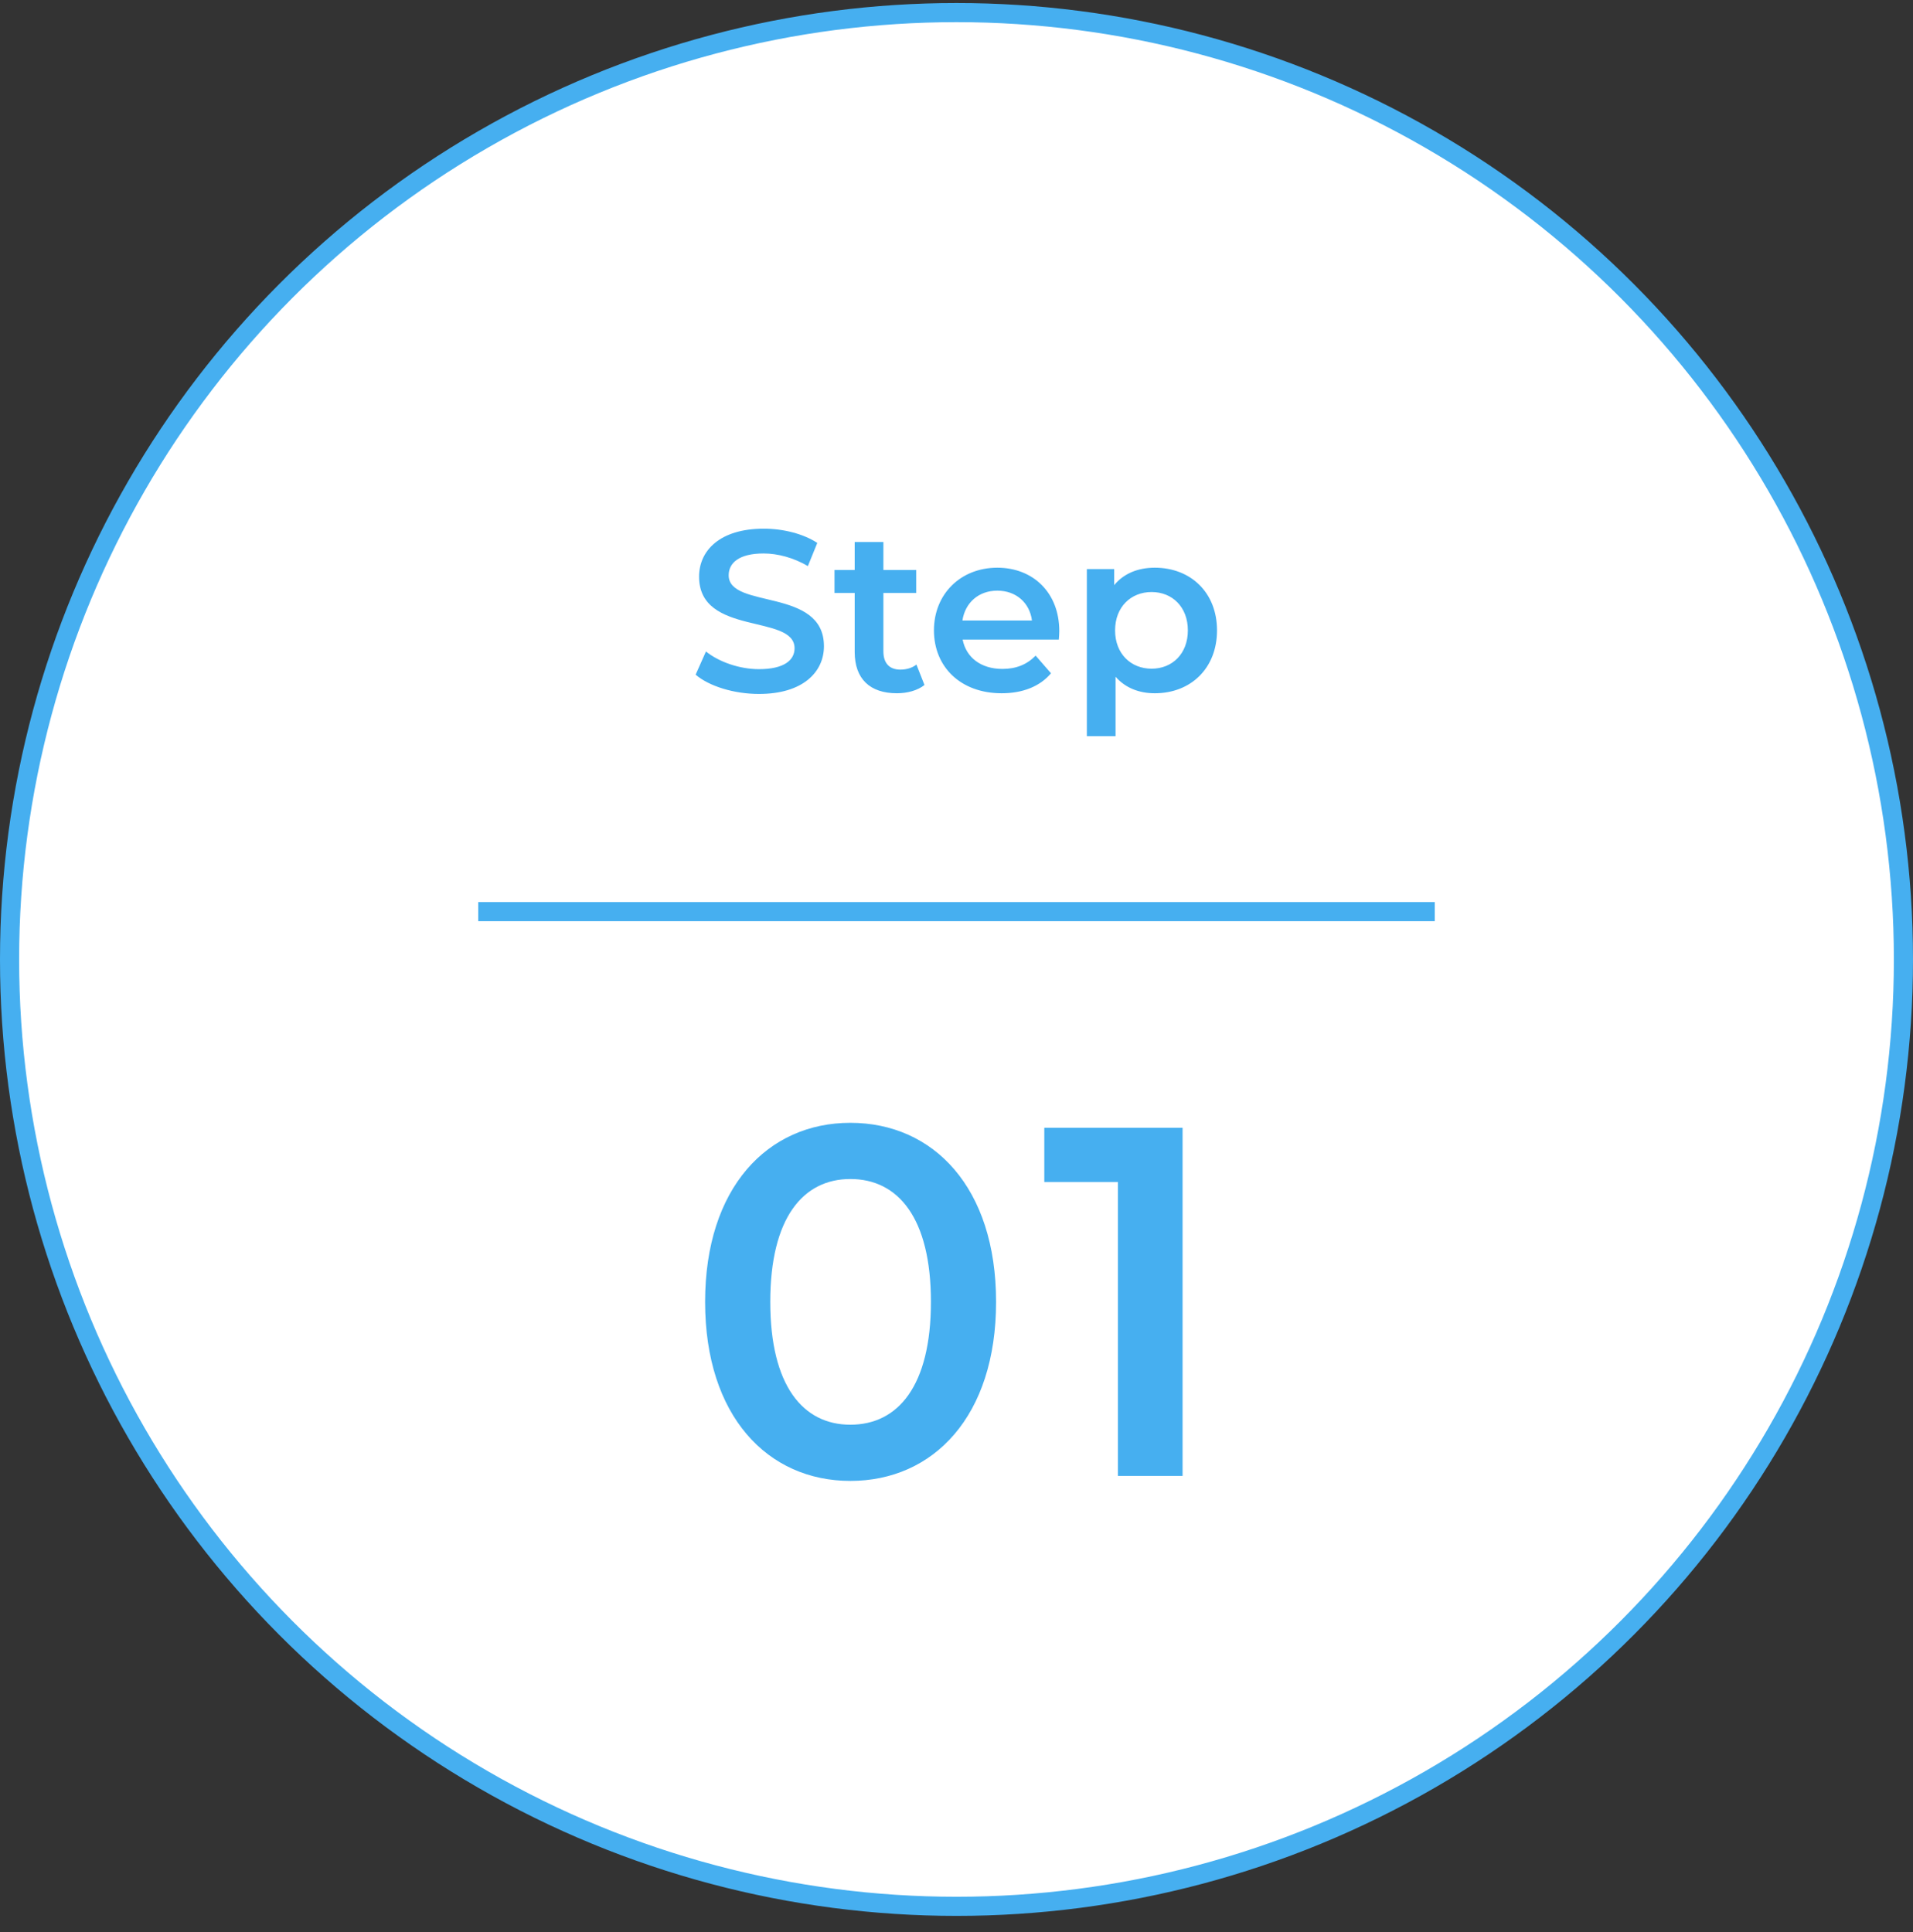
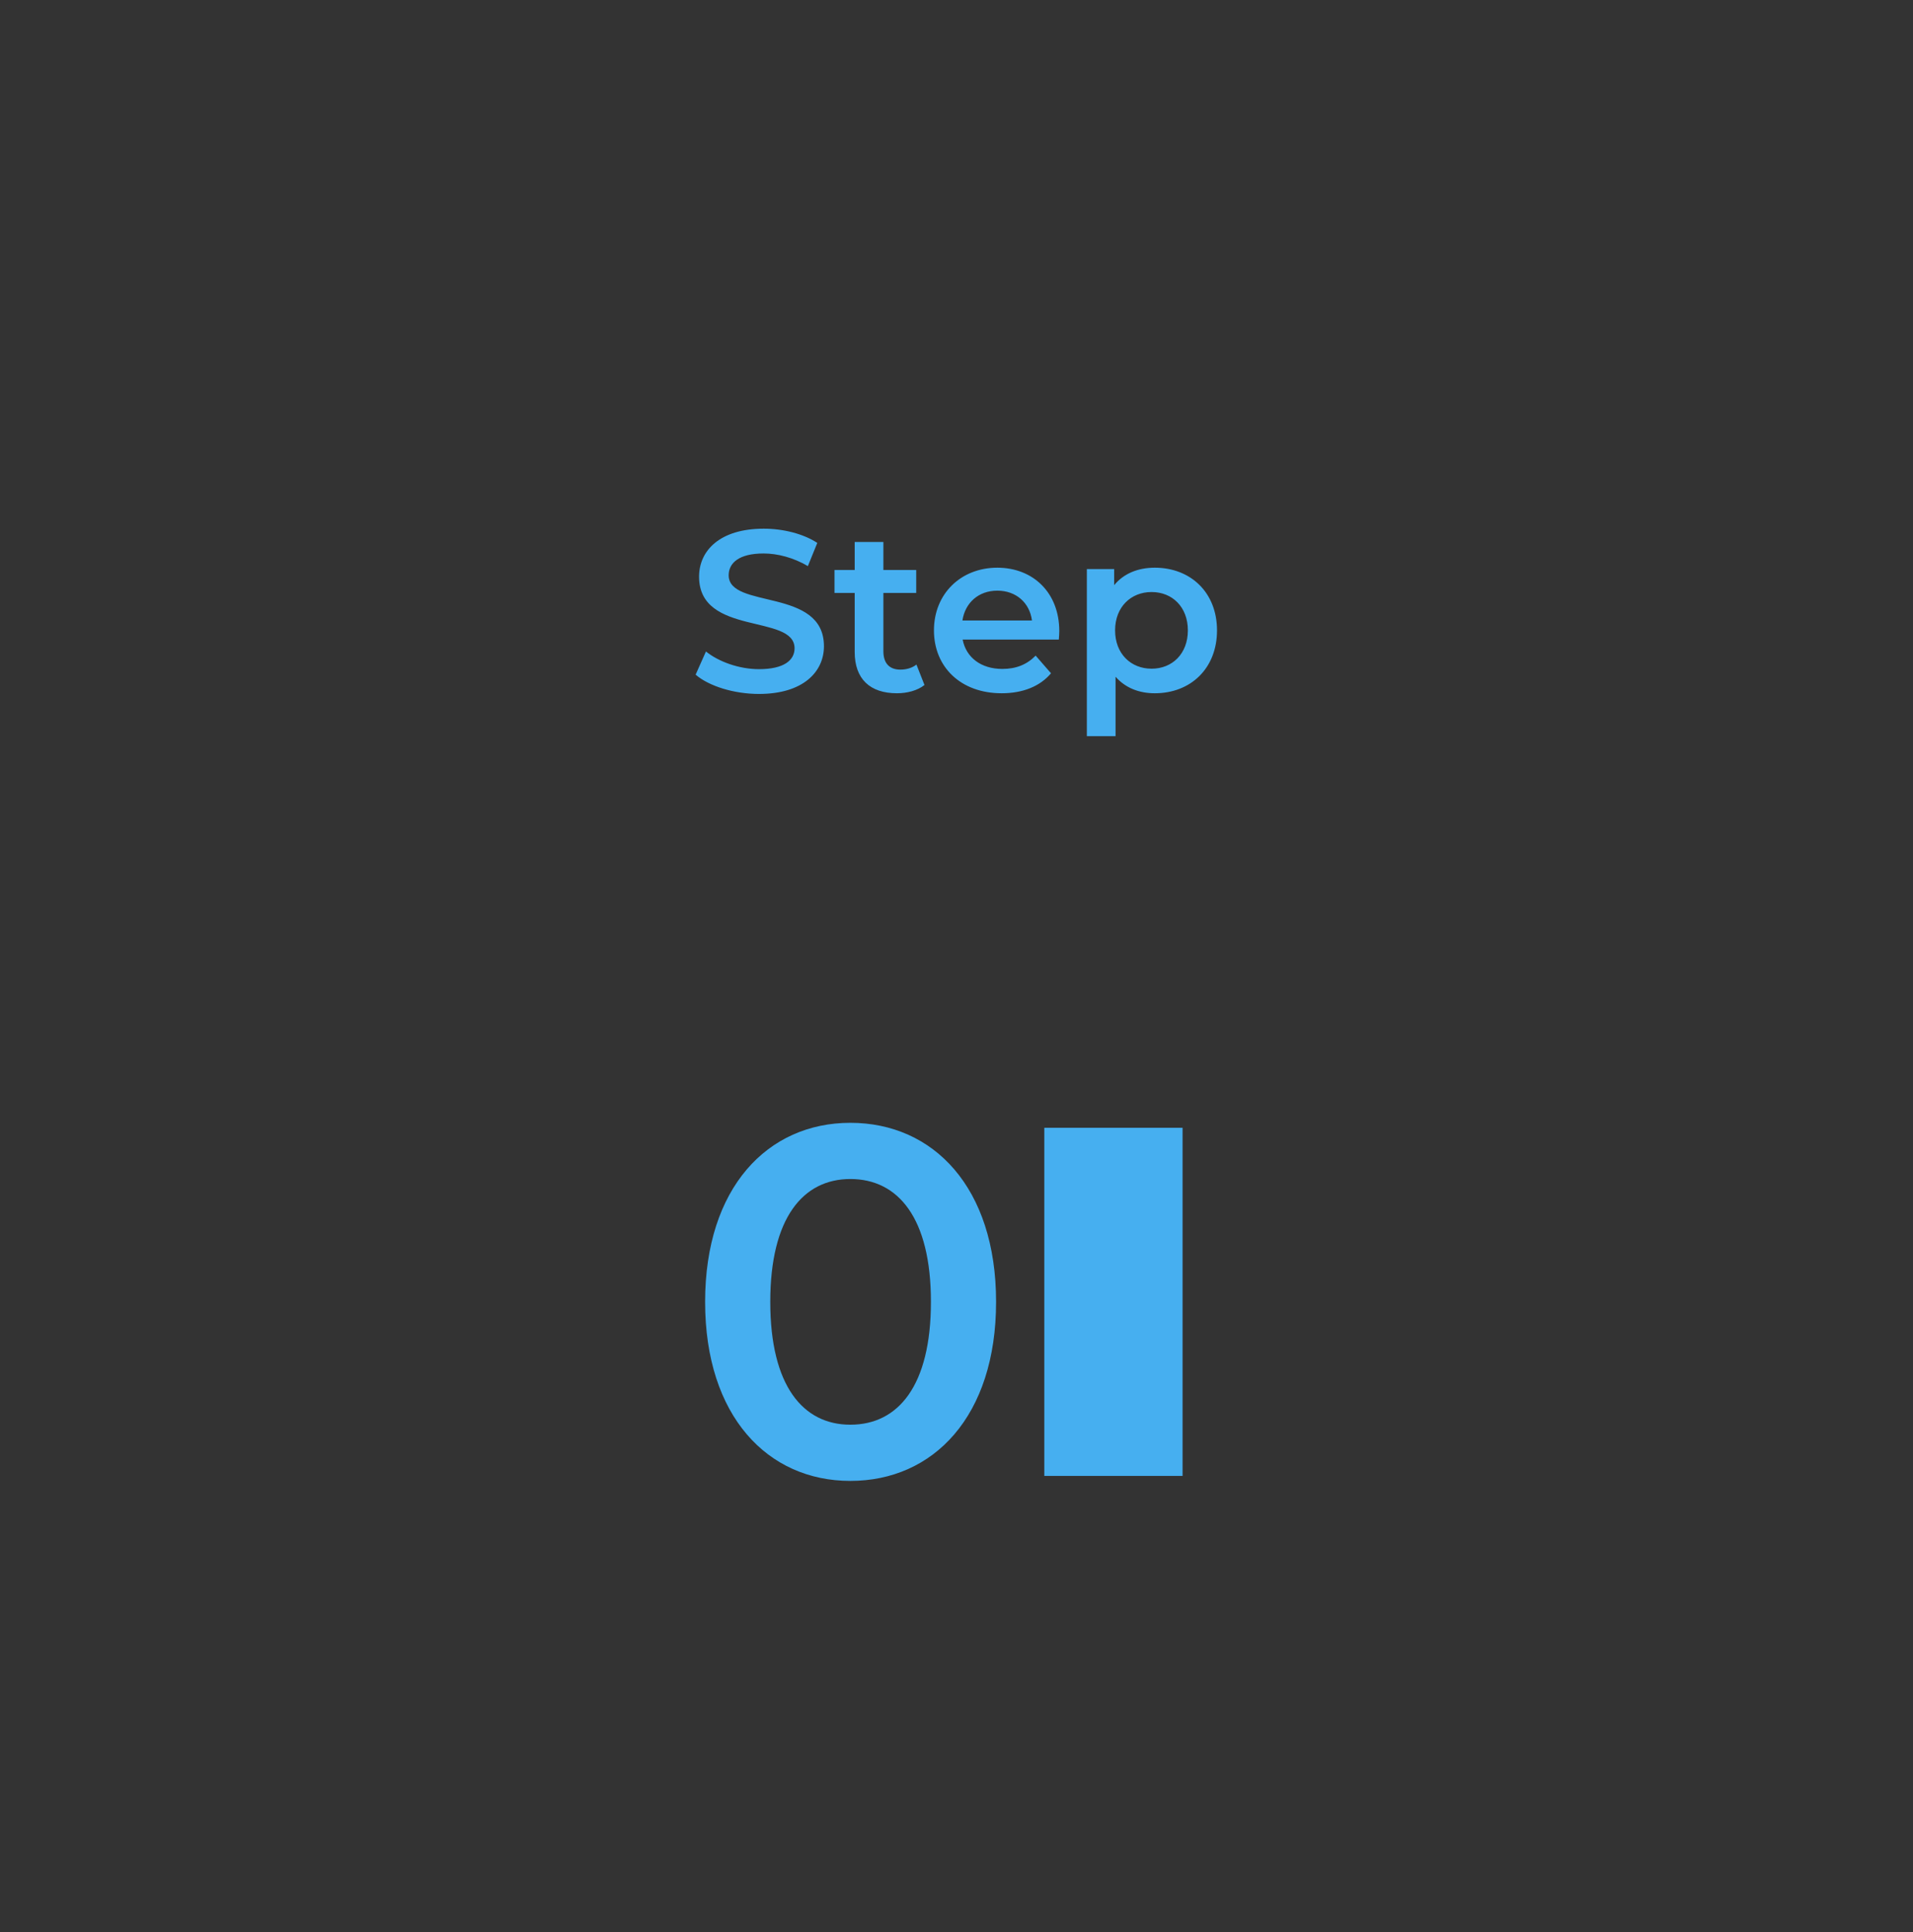
<svg xmlns="http://www.w3.org/2000/svg" width="100" height="101" viewBox="0 0 100 101" fill="none">
  <rect x="0" y="0" width="100" height="101" fill="#333333" stroke="none" />
-   <circle cx="50" cy="50.158" r="49.5" fill="white" stroke="#46AFF0" />
-   <path d="M44.451 77.418C40.135 77.418 36.859 74.038 36.859 68.058C36.859 62.078 40.135 58.698 44.451 58.698C48.793 58.698 52.069 62.078 52.069 68.058C52.069 74.038 48.793 77.418 44.451 77.418ZM44.451 74.48C46.947 74.48 48.663 72.452 48.663 68.058C48.663 63.664 46.947 61.636 44.451 61.636C41.981 61.636 40.265 63.664 40.265 68.058C40.265 72.452 41.981 74.48 44.451 74.48ZM54.59 58.958H61.818V77.158H58.438V61.792H54.59V58.958Z" fill="#46AFF0" />
+   <path d="M44.451 77.418C40.135 77.418 36.859 74.038 36.859 68.058C36.859 62.078 40.135 58.698 44.451 58.698C48.793 58.698 52.069 62.078 52.069 68.058C52.069 74.038 48.793 77.418 44.451 77.418ZM44.451 74.48C46.947 74.48 48.663 72.452 48.663 68.058C48.663 63.664 46.947 61.636 44.451 61.636C41.981 61.636 40.265 63.664 40.265 68.058C40.265 72.452 41.981 74.48 44.451 74.48ZM54.59 58.958H61.818V77.158H58.438H54.59V58.958Z" fill="#46AFF0" />
  <path d="M39.675 36.278C38.367 36.278 37.059 35.87 36.363 35.27L36.903 34.058C37.575 34.598 38.643 34.982 39.675 34.982C40.983 34.982 41.535 34.514 41.535 33.89C41.535 32.078 36.543 33.266 36.543 30.146C36.543 28.79 37.623 27.638 39.927 27.638C40.935 27.638 41.991 27.902 42.723 28.382L42.231 29.594C41.475 29.15 40.647 28.934 39.915 28.934C38.619 28.934 38.091 29.438 38.091 30.074C38.091 31.862 43.071 30.698 43.071 33.782C43.071 35.126 41.979 36.278 39.675 36.278ZM47.906 34.742L48.326 35.81C47.966 36.098 47.426 36.242 46.886 36.242C45.482 36.242 44.678 35.498 44.678 34.082V30.998H43.622V29.798H44.678V28.334H46.178V29.798H47.894V30.998H46.178V34.046C46.178 34.67 46.49 35.006 47.066 35.006C47.378 35.006 47.678 34.922 47.906 34.742ZM55.373 32.99C55.373 33.11 55.361 33.29 55.349 33.434H50.321C50.501 34.37 51.281 34.97 52.397 34.97C53.117 34.97 53.681 34.742 54.137 34.274L54.941 35.198C54.365 35.882 53.465 36.242 52.361 36.242C50.213 36.242 48.821 34.862 48.821 32.954C48.821 31.046 50.225 29.678 52.133 29.678C54.005 29.678 55.373 30.986 55.373 32.99ZM52.133 30.878C51.161 30.878 50.453 31.502 50.309 32.438H53.945C53.825 31.514 53.117 30.878 52.133 30.878ZM60.366 29.678C62.238 29.678 63.618 30.974 63.618 32.954C63.618 34.946 62.238 36.242 60.366 36.242C59.55 36.242 58.83 35.966 58.314 35.378V38.486H56.814V29.75H58.242V30.59C58.746 29.978 59.49 29.678 60.366 29.678ZM60.198 34.958C61.278 34.958 62.094 34.178 62.094 32.954C62.094 31.73 61.278 30.95 60.198 30.95C59.118 30.95 58.29 31.73 58.29 32.954C58.29 34.178 59.118 34.958 60.198 34.958Z" fill="#46AFF0" />
-   <rect x="25" y="47.158" width="50" height="1" fill="#46AFF0" />
</svg>